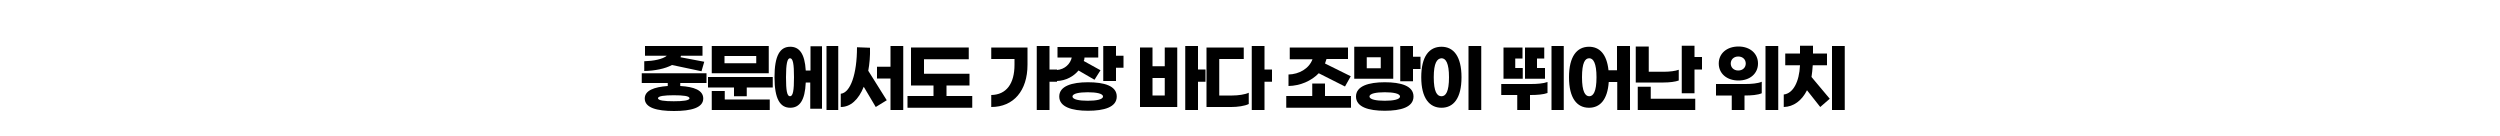
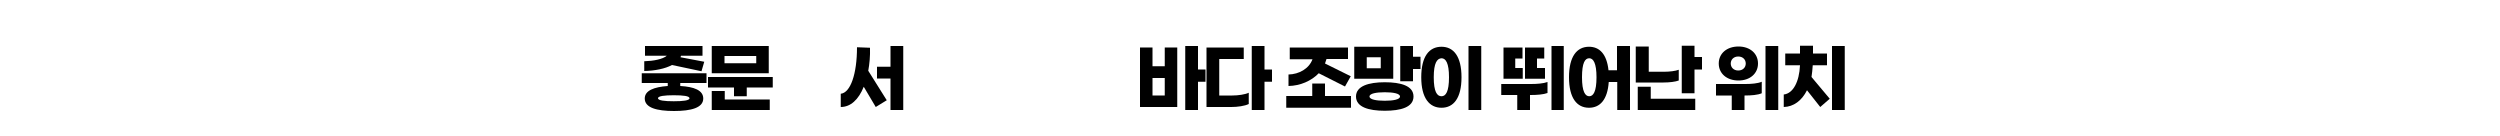
<svg xmlns="http://www.w3.org/2000/svg" version="1.1" id="레이어_1" x="0px" y="0px" width="1000px" height="54.5px" viewBox="0 0 1000 54.5" style="enable-background:new 0 0 1000 54.5;" xml:space="preserve">
  <g id="레이어_2_00000181766813371257029720000008975873687895266695_">
</g>
  <g>
    <path d="M272.1,33.2v1.2c5.5,0.3,9.2,1.7,9.2,5c0,3.7-4.8,5-11.7,5c-6.9,0-11.7-1.3-11.7-5c0-3.2,3.7-4.6,9.2-5v-1.2h-10.4v-3.9   h25.9v3.9H272.1z M268.8,26c-2.8,1.5-6.8,2.3-11.1,2.4v-3.9c3.6-0.1,7.4-0.8,9-2.2H258v-3.9h23v3.9h-8.6c-0.1,0.2-0.1,0.4-0.2,0.6   l9.5,1.8l-1.1,3.8L268.8,26z M269.5,38.1c-3.7,0-6.3,0.3-6.3,1.2c0,0.9,2.6,1.2,6.3,1.2c3.7,0,6.3-0.3,6.3-1.2   C275.8,38.4,273.3,38.1,269.5,38.1z" />
    <path d="M309.1,30.8v4.2h-10.4v3.5h-5.1v-3.5h-10.4v-4.2H309.1z M289.8,39.8h18.1V44h-23.2v-7.6h5.2V39.8z M307.5,29.3h-22.8V18.4   h22.8V29.3z M302.5,22.4h-12.7v2.9h12.7V22.4z" />
-     <path d="M324.1,18.5h4.7v25h-4.7V33h-1.8c-0.3,7.2-2.5,10.1-6.2,10.1c-4,0-6.3-3.4-6.3-12.2c0-8.7,2.2-12.2,6.3-12.2   c3.6,0,5.8,2.7,6.2,9.5h1.9V18.5z M317.6,30.9c0-5.3-0.4-7.6-1.6-7.6c-1.1,0-1.6,2.3-1.6,7.6c0,5.3,0.4,7.6,1.6,7.6   C317.2,38.5,317.6,36.2,317.6,30.9z M335.3,18.4V44h-4.7V18.4H335.3z" />
    <path d="M347.3,28.3l7.4,11.8l-4.4,2.7l-4.8-8.1c-2.1,5.2-5.3,8.1-9.2,8.1v-5.3c3.9-0.4,6.5-7.9,6.5-18.6l5.2,0.2   C348.1,22.5,347.8,25.6,347.3,28.3z M361.3,18.4V44h-5.1V31.4h-5.4v-4.7h5.4v-8.3H361.3z" />
-     <path d="M388.9,38.4v4.7H363v-4.7h10.4v-4.2h-9V19h23.1v4.7h-17.9v5.8h18.2v4.7h-9.2v4.2H388.9z" />
-     <path d="M396.5,19H411v6.9c0,10.4-5.6,16.9-14.5,16.9V38c6.1-0.1,9.3-4.6,9.3-12.1v-2.3h-9.3V19z M422.8,32.7h-3V44h-5.1V18.4h5.1   v9.4h3V32.7z" />
-     <path d="M422.7,32.4v-4.4c3.3-0.2,5.5-2.6,6-5H423v-4.2h16.3v4.2h-5.5c0,0.5-0.1,1-0.3,1.4l6.7,3.7l-2.4,3.8l-6.4-3.7   C429.5,30.5,426.4,32.3,422.7,32.4z M446.7,38.6c0,4.3-5.1,5.7-11.5,5.7s-11.5-1.5-11.5-5.7s5.1-5.7,11.5-5.7   S446.7,34.3,446.7,38.6z M441.2,38.6c0-1.2-2.7-1.7-6.1-1.7c-3.4,0-6.1,0.5-6.1,1.7c0,1.2,2.7,1.7,6.1,1.7   C438.5,40.3,441.2,39.8,441.2,38.6z M449.4,22.3v4.8h-3v5.3h-5.1V18.4h5.1v3.9H449.4z" />
    <path d="M465.9,19h5v23.8H456V19h5v7.5h4.9V19z M465.9,38.2v-7H461v7H465.9z M482.2,32.7h-3V44h-5.1V18.4h5.1v9.4h3V32.7z" />
    <path d="M492.9,38.2c2.4,0,5.1-0.4,6.6-1.1v4.5c-1.6,0.8-4.5,1.2-7,1.2h-9.9V19h14.9v4.6h-9.8v14.6H492.9z M508.8,32.7h-3V44h-5.1   V18.4h5.1v9.4h3V32.7z" />
    <path d="M540.4,38.4v4.7h-25.9v-4.7h10.4v-5h5.1v5H540.4z M515.4,34.4v-4.6c4.2-0.1,8.2-2.3,9.6-6.1h-9.1V19h23.3v4.6h-8.6   c-0.2,0.6-0.4,1.2-0.6,1.8l10.3,5.1l-2.3,4.1l-10.5-5.3C524.5,32.4,520.1,34.3,515.4,34.4z" />
    <path d="M557.3,31.5h-15.6V18.7h15.6V31.5z M565.4,38.6c0,4.3-5.1,5.7-11.5,5.7c-6.5,0-11.5-1.5-11.5-5.7s5.1-5.7,11.5-5.7   C560.3,32.9,565.4,34.3,565.4,38.6z M552.3,22.9h-5.6v4.4h5.6V22.9z M560,38.6c0-1.2-2.7-1.7-6.1-1.7s-6.1,0.5-6.1,1.7   c0,1.2,2.7,1.7,6.1,1.7S560,39.8,560,38.6z M568.2,22.7v4.9h-3v4.9h-5.1V18.4h5.1v4.3H568.2z" />
    <path d="M584.6,30.9c0,8.4-3.2,12.2-8,12.2c-4.8,0-8.1-3.8-8.1-12.2s3.2-12.2,8.1-12.2C581.4,18.7,584.6,22.5,584.6,30.9z    M573.5,30.9c0,5.8,1.3,7.6,3.1,7.6c1.7,0,3-1.8,3-7.6c0-5.7-1.3-7.6-3-7.6C574.8,23.4,573.5,25.2,573.5,30.9z M592.5,44h-5.1V18.4   h5.1V44z" />
    <path d="M612.4,33.6c2.4,0,5-0.2,6.6-0.8v4.4c-1.6,0.6-4.2,0.8-6.7,0.8H612v6h-5.1v-6h-6.4v-4.4H612.4z M609.1,31.5h-7.7V19h7.6   v4.4h-2.9v3.8h3V31.5z M618,31.5H610V19h7.7v4.4h-2.9v3.8h3.2V31.5z M625.5,18.4V44h-4.9V18.4H625.5z" />
    <path d="M652,18.4V44h-5.1V32.8h-3.4c-0.5,7.1-3.5,10.3-7.9,10.3c-4.8,0-8-3.8-8-12.2s3.2-12.2,8-12.2c4.2,0,7.1,2.9,7.8,9.4h3.4   v-9.7H652z M638.6,30.9c0-5.7-1.3-7.6-2.9-7.6c-1.7,0-2.9,1.8-2.9,7.6c0,5.8,1.3,7.6,2.9,7.6C637.3,38.5,638.6,36.7,638.6,30.9z" />
    <path d="M665.4,33h-11.1V18.6h5.2v10.1h6.1c2.3,0,4.6-0.3,5.9-0.8v4.3C670.2,32.7,667.8,33,665.4,33z M660.3,39.5h17.8V44h-23v-9.3   h5.2V39.5z M680.8,22.9v4.9h-3v9.5h-5.1v-19h5.1v4.5H680.8z" />
    <path d="M698.1,33.6c2.4,0,5-0.2,6.6-0.9v4.6c-1.6,0.7-4.2,0.9-6.7,0.9h-0.2V44h-5.1v-5.8h-6.3v-4.6H698.1z M687.5,25.4   c0-4,3.2-6.8,7.9-6.8c4.6,0,7.8,2.8,7.8,6.8c0,4-3.2,6.8-7.8,6.8C690.7,32.2,687.5,29.4,687.5,25.4z M692.3,25.4   c0,1.6,1.2,2.8,3,2.8s3-1.2,3-2.8c0-1.6-1.2-2.8-3-2.8S692.3,23.8,692.3,25.4z M711.3,18.4V44h-5.1V18.4H711.3z" />
    <path d="M724.6,30.8l7.3,8.7l-3.8,3.3l-5.3-6.7c-2.1,4.2-5.4,6.6-9.3,6.7v-5c3.7-0.4,6.2-5,6.5-11.7h-5.9v-4.7h5.9v-3.1h5.2v3.1   h5.6v4.7h-5.7C725,27.8,724.8,29.4,724.6,30.8z M737.9,18.4V44h-5.1V18.4H737.9z" />
  </g>
</svg>